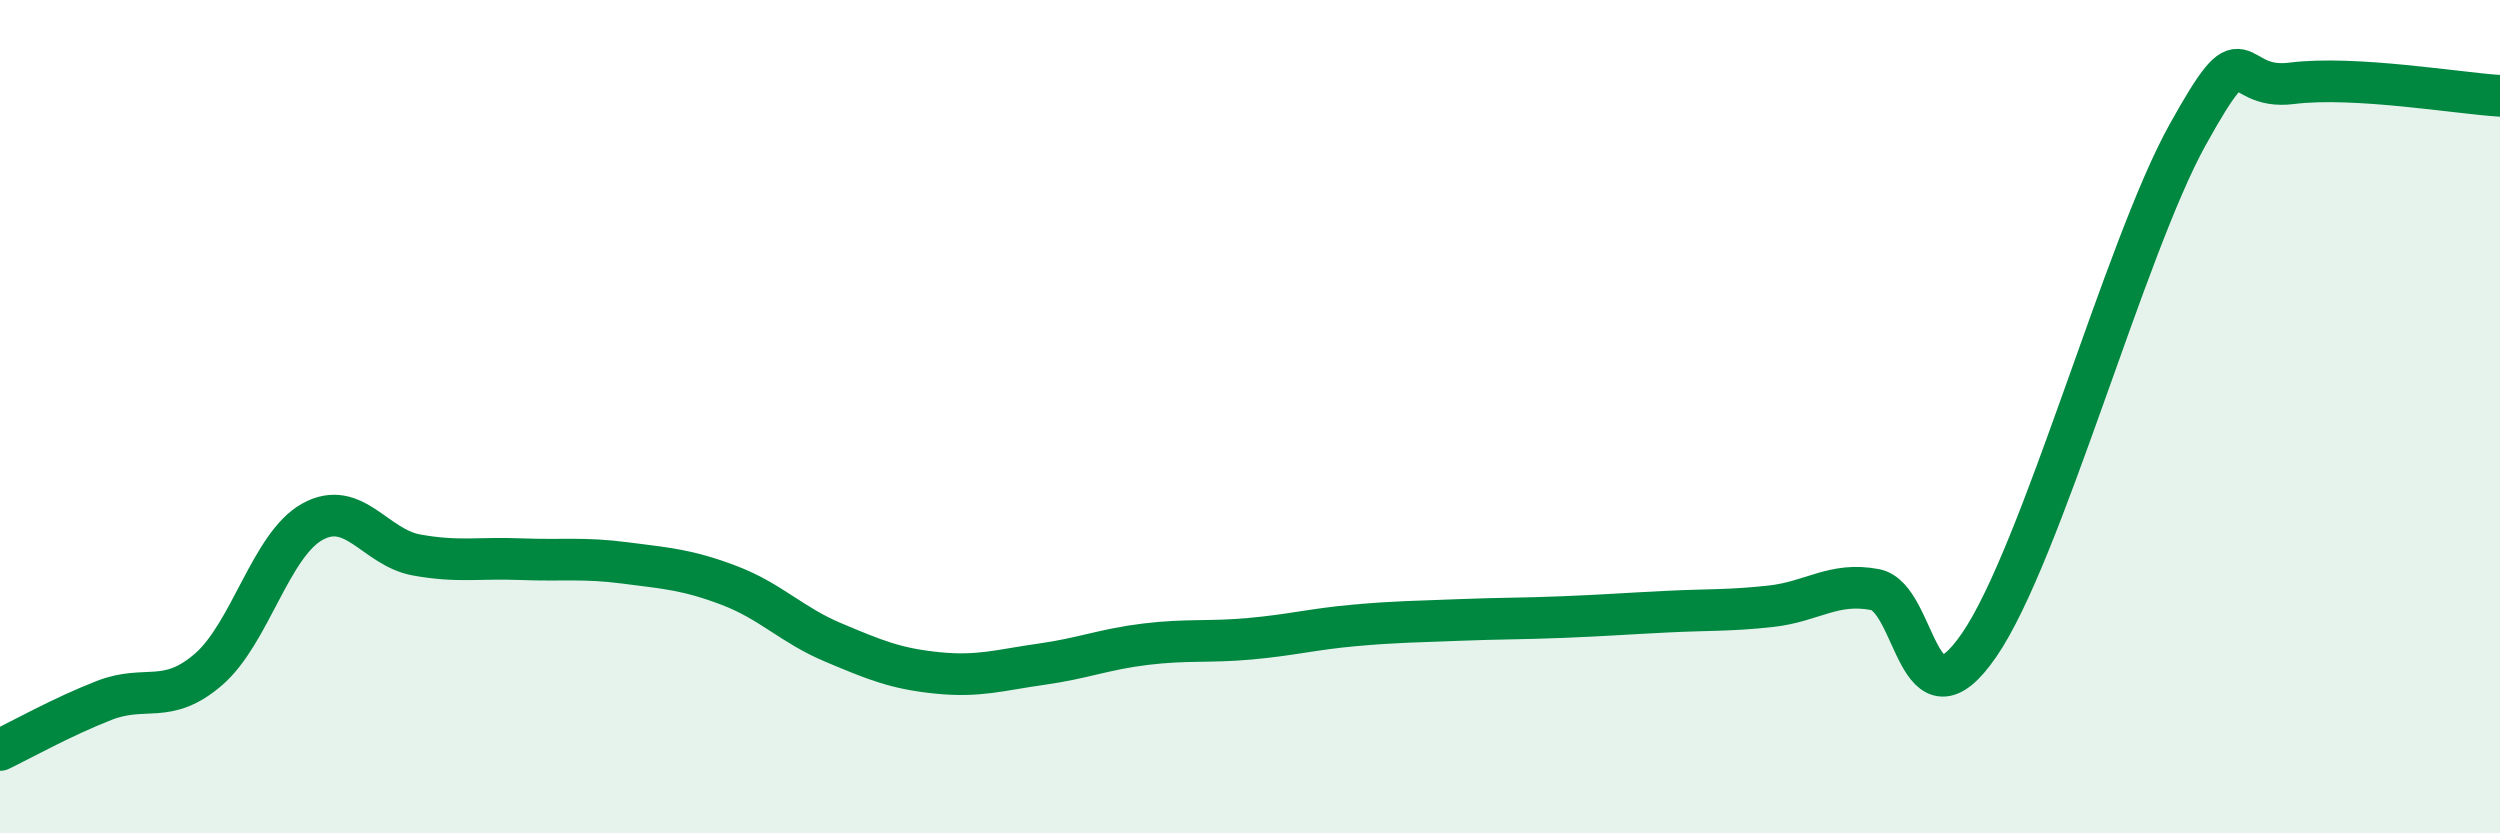
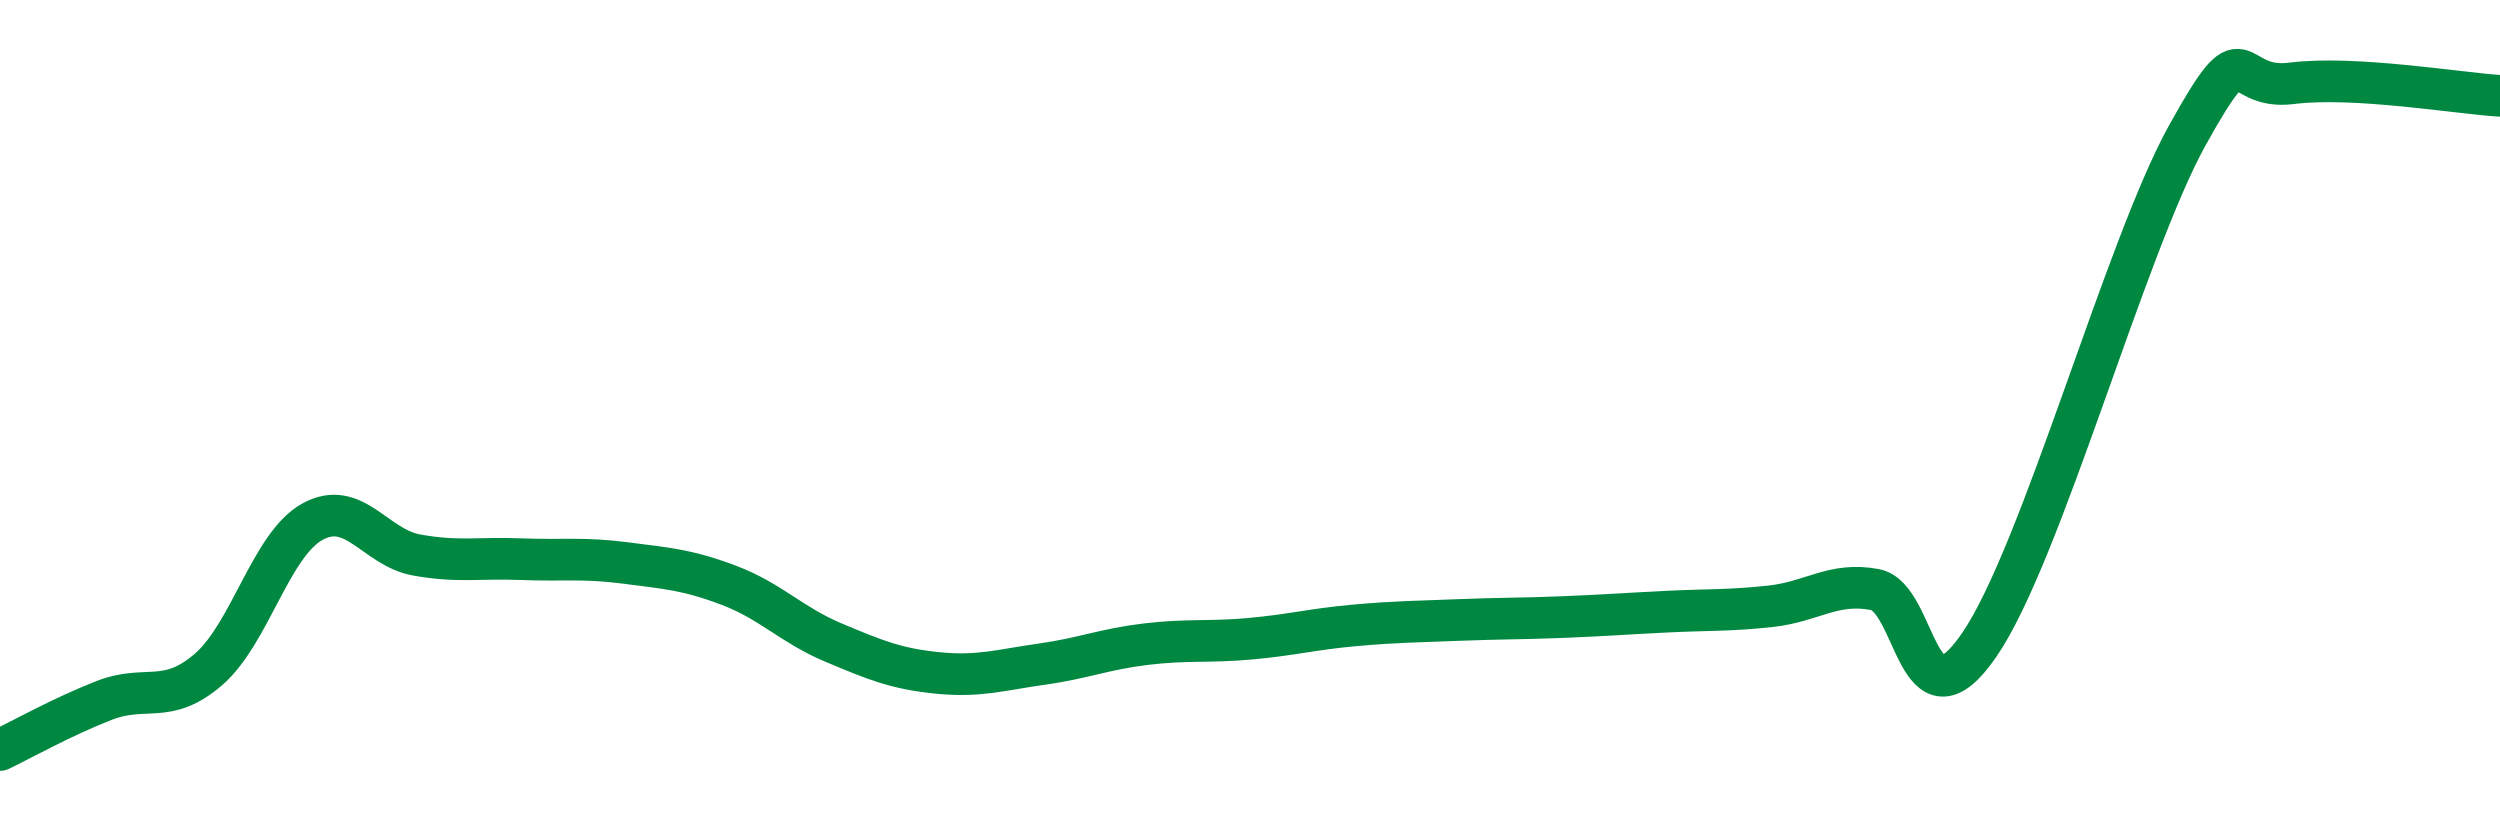
<svg xmlns="http://www.w3.org/2000/svg" width="60" height="20" viewBox="0 0 60 20">
-   <path d="M 0,18 C 0.5,17.76 1.5,17.2 2.5,16.81 C 3.5,16.42 4,16.93 5,16.07 C 6,15.21 6.5,13.07 7.5,12.52 C 8.5,11.97 9,13.14 10,13.32 C 11,13.5 11.5,13.38 12.5,13.42 C 13.5,13.46 14,13.38 15,13.51 C 16,13.64 16.5,13.67 17.5,14.05 C 18.5,14.43 19,15 20,15.42 C 21,15.84 21.5,16.05 22.5,16.15 C 23.5,16.25 24,16.08 25,15.94 C 26,15.8 26.5,15.58 27.5,15.46 C 28.5,15.34 29,15.42 30,15.33 C 31,15.24 31.5,15.1 32.5,15.01 C 33.5,14.92 34,14.92 35,14.88 C 36,14.84 36.5,14.85 37.5,14.81 C 38.5,14.77 39,14.73 40,14.68 C 41,14.63 41.5,14.66 42.5,14.55 C 43.5,14.44 44,13.96 45,14.15 C 46,14.34 46,17.66 47.5,15.48 C 49,13.3 51,5.94 52.5,3.24 C 54,0.54 53.5,2.19 55,2 C 56.5,1.81 59,2.24 60,2.3L60 20L0 20Z" fill="#008740" opacity="0.1" stroke-linecap="round" stroke-linejoin="round" />
  <path d="M 0,18 C 0.5,17.76 1.5,17.2 2.5,16.81 C 3.5,16.42 4,16.93 5,16.07 C 6,15.21 6.5,13.07 7.5,12.52 C 8.5,11.97 9,13.14 10,13.32 C 11,13.5 11.5,13.38 12.5,13.42 C 13.5,13.46 14,13.38 15,13.51 C 16,13.64 16.5,13.67 17.5,14.05 C 18.5,14.43 19,15 20,15.42 C 21,15.84 21.5,16.05 22.5,16.15 C 23.5,16.25 24,16.08 25,15.94 C 26,15.8 26.5,15.58 27.5,15.46 C 28.5,15.34 29,15.42 30,15.33 C 31,15.24 31.5,15.1 32.5,15.01 C 33.5,14.92 34,14.92 35,14.88 C 36,14.84 36.5,14.85 37.5,14.81 C 38.5,14.77 39,14.73 40,14.68 C 41,14.63 41.5,14.66 42.5,14.55 C 43.5,14.44 44,13.96 45,14.15 C 46,14.34 46,17.66 47.5,15.48 C 49,13.3 51,5.94 52.5,3.24 C 54,0.54 53.5,2.19 55,2 C 56.5,1.81 59,2.24 60,2.3" stroke="#008740" stroke-width="1" fill="none" stroke-linecap="round" stroke-linejoin="round" />
</svg>